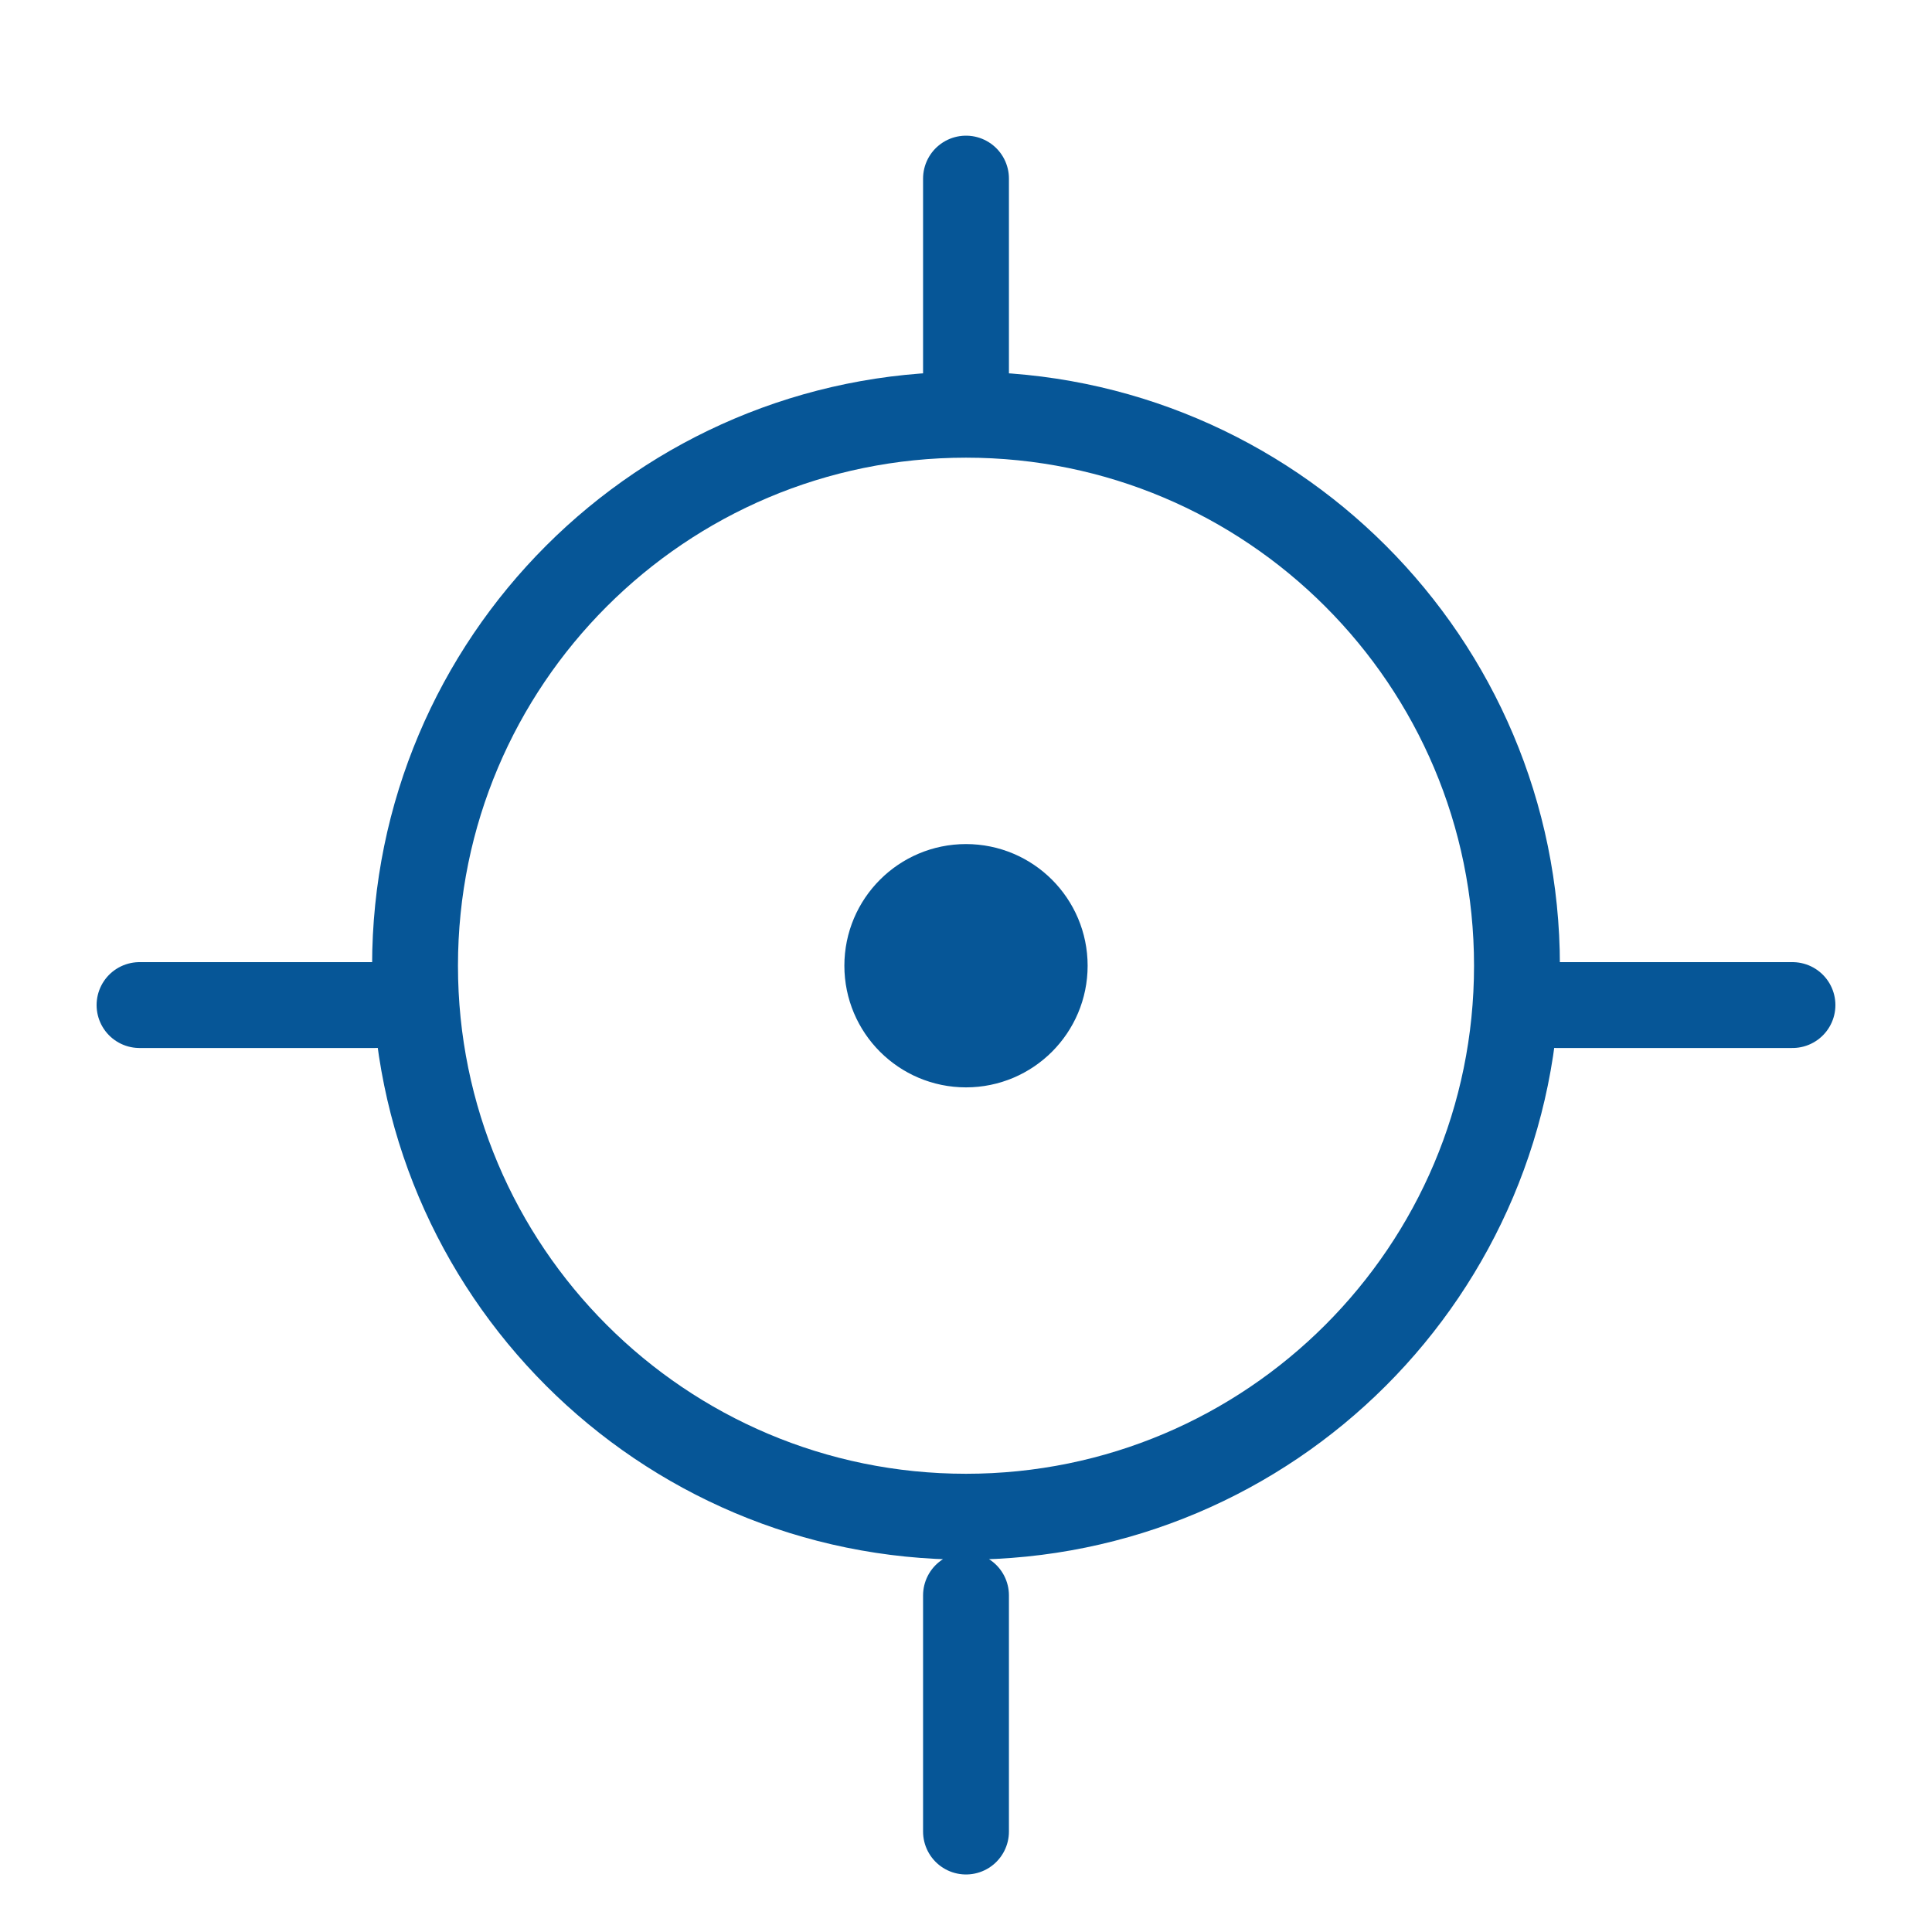
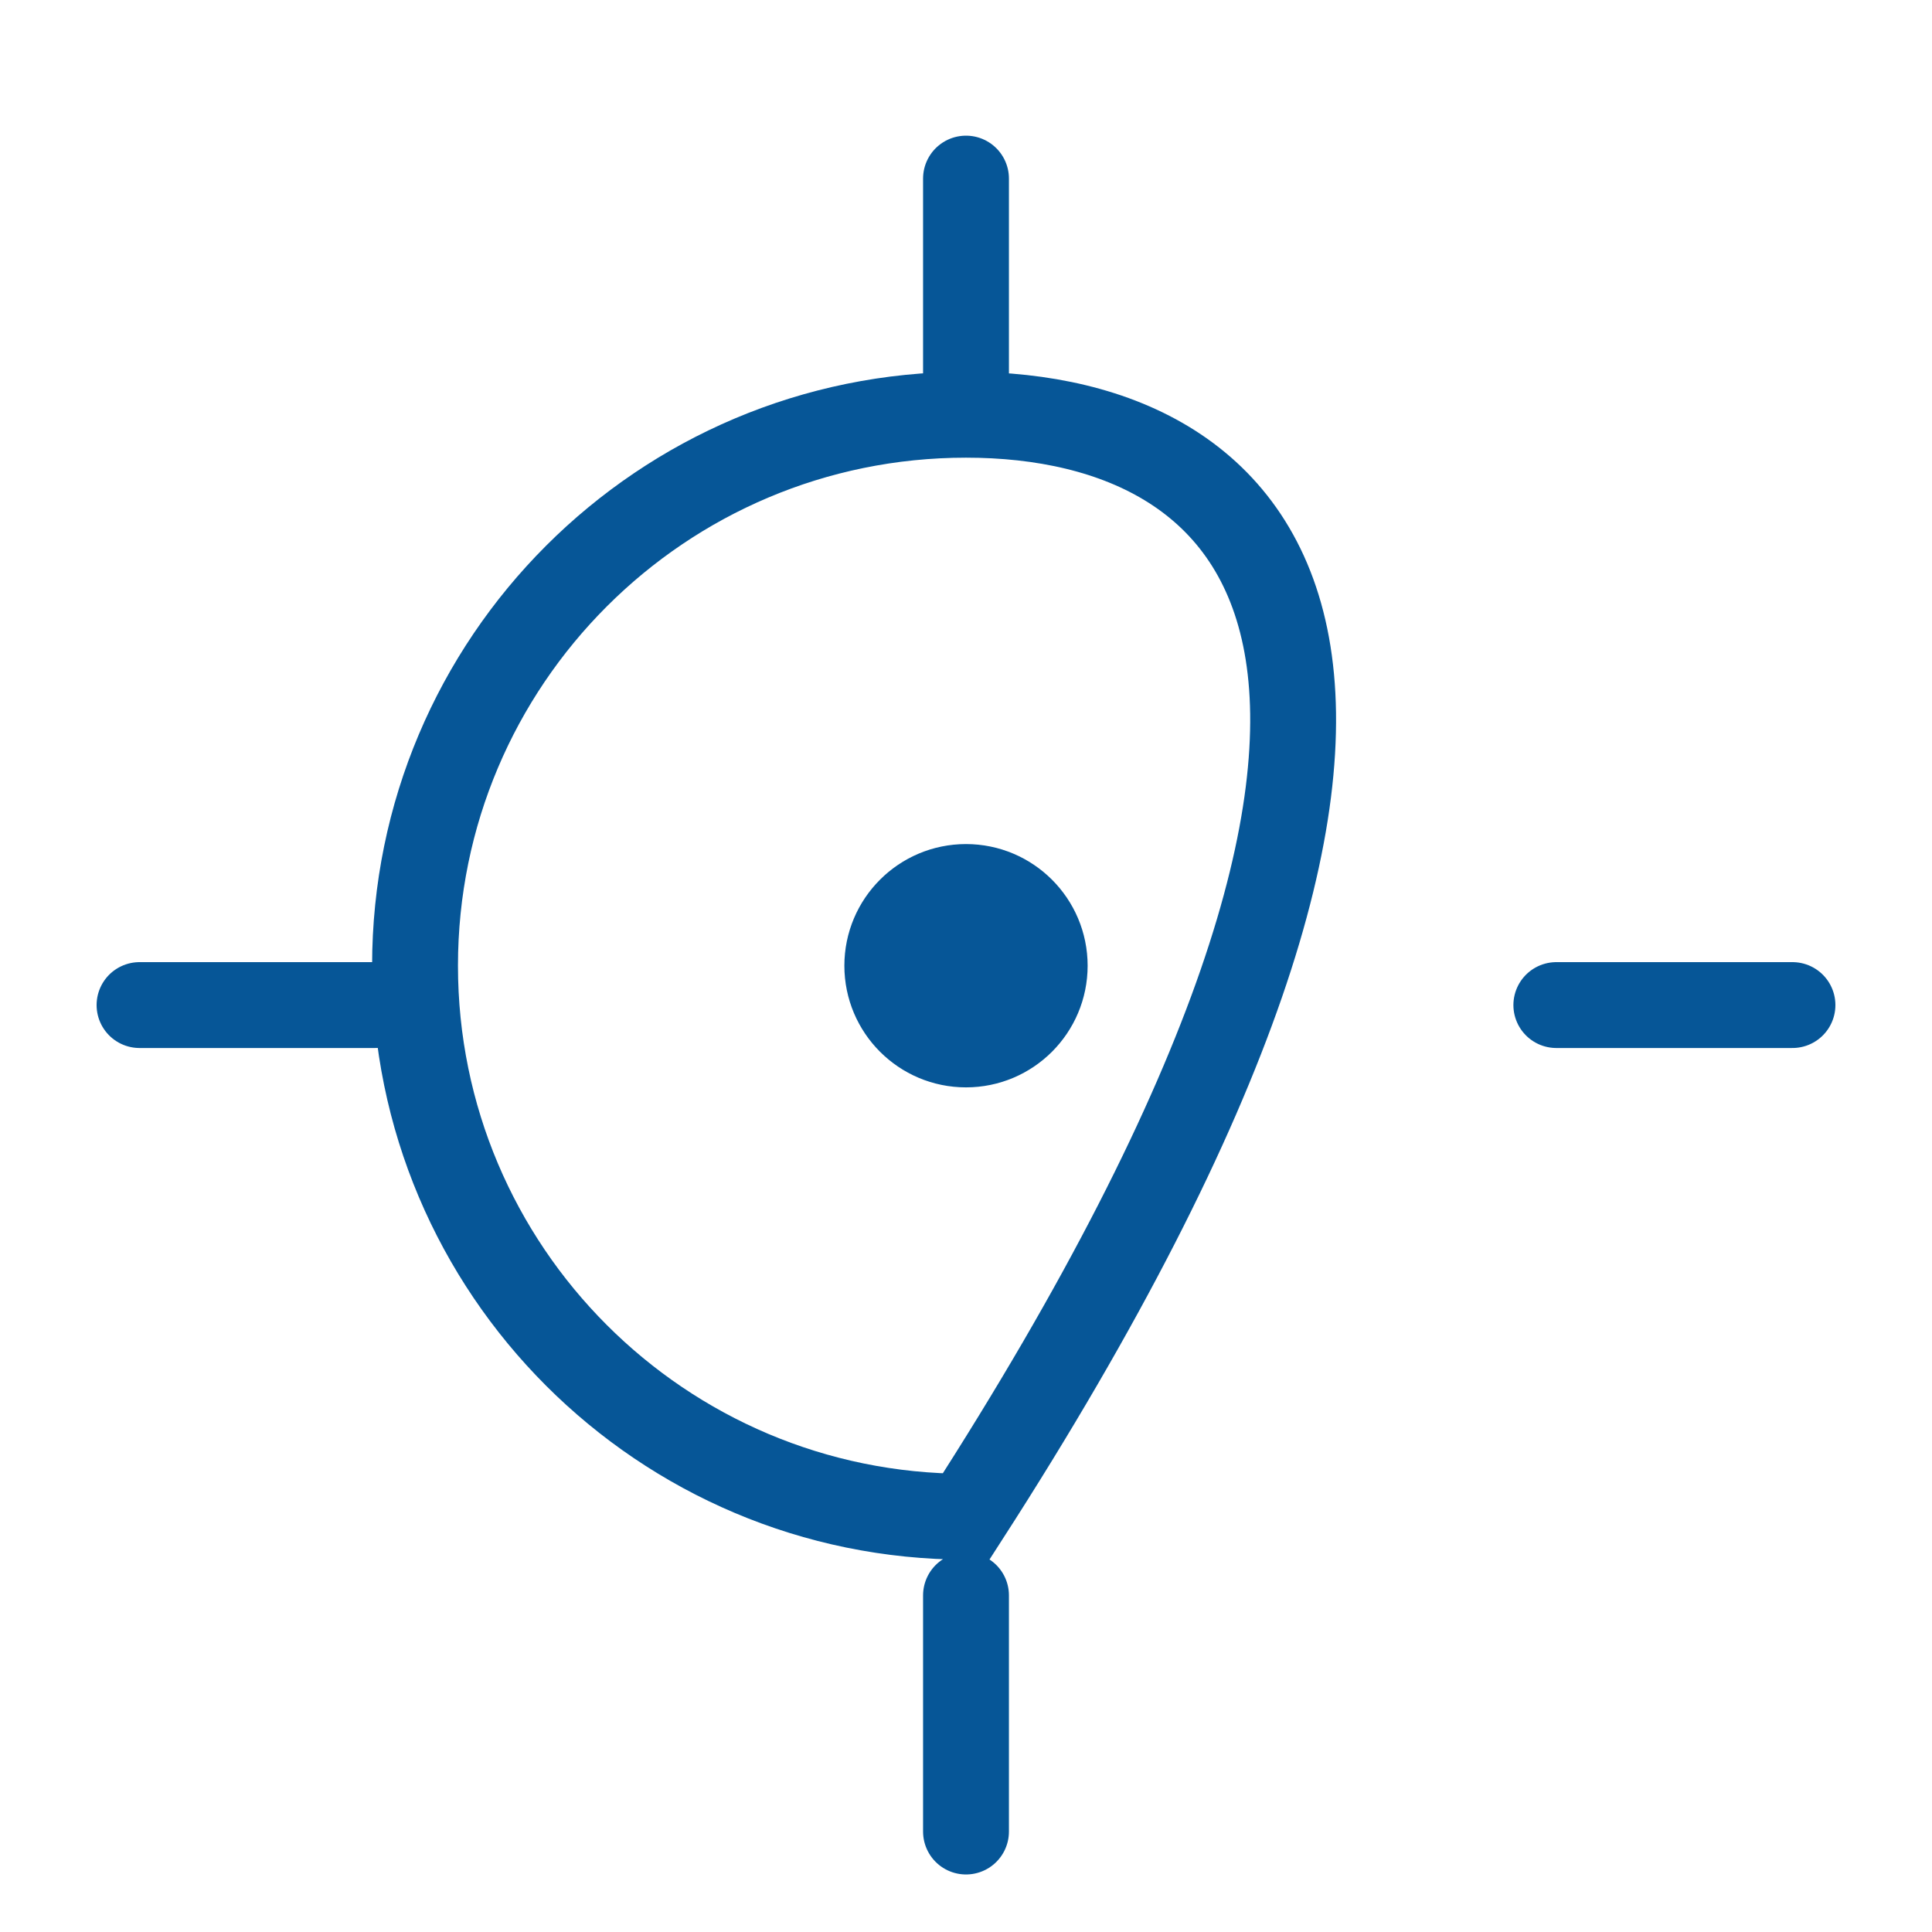
<svg xmlns="http://www.w3.org/2000/svg" width="45" height="45" viewBox="0 0 45 45" fill="none">
-   <path d="M22.5 9.66C15.412 9.66 9.667 15.406 9.667 22.493C9.667 29.581 15.412 35.327 22.5 35.327C29.588 35.327 35.333 29.581 35.333 22.493C35.333 15.406 29.588 9.66 22.5 9.66ZM22.5 9.66V4.16M36.25 23.41H41.75M22.5 42.66V37.16M3.25 23.41H8.75M21.812 21.806H23.187M21.812 23.181H23.187M24.333 22.493C24.333 23.506 23.512 24.327 22.5 24.327C21.488 24.327 20.667 23.506 20.667 22.493C20.667 21.481 21.488 20.66 22.5 20.66C23.512 20.66 24.333 21.481 24.333 22.493Z" stroke="#065697" stroke-width="2" stroke-linecap="round" />
+   <path d="M22.5 9.66C15.412 9.66 9.667 15.406 9.667 22.493C9.667 29.581 15.412 35.327 22.5 35.327C35.333 15.406 29.588 9.66 22.5 9.66ZM22.5 9.66V4.16M36.25 23.41H41.75M22.5 42.66V37.16M3.25 23.41H8.75M21.812 21.806H23.187M21.812 23.181H23.187M24.333 22.493C24.333 23.506 23.512 24.327 22.5 24.327C21.488 24.327 20.667 23.506 20.667 22.493C20.667 21.481 21.488 20.66 22.5 20.66C23.512 20.66 24.333 21.481 24.333 22.493Z" stroke="#065697" stroke-width="2" stroke-linecap="round" />
</svg>